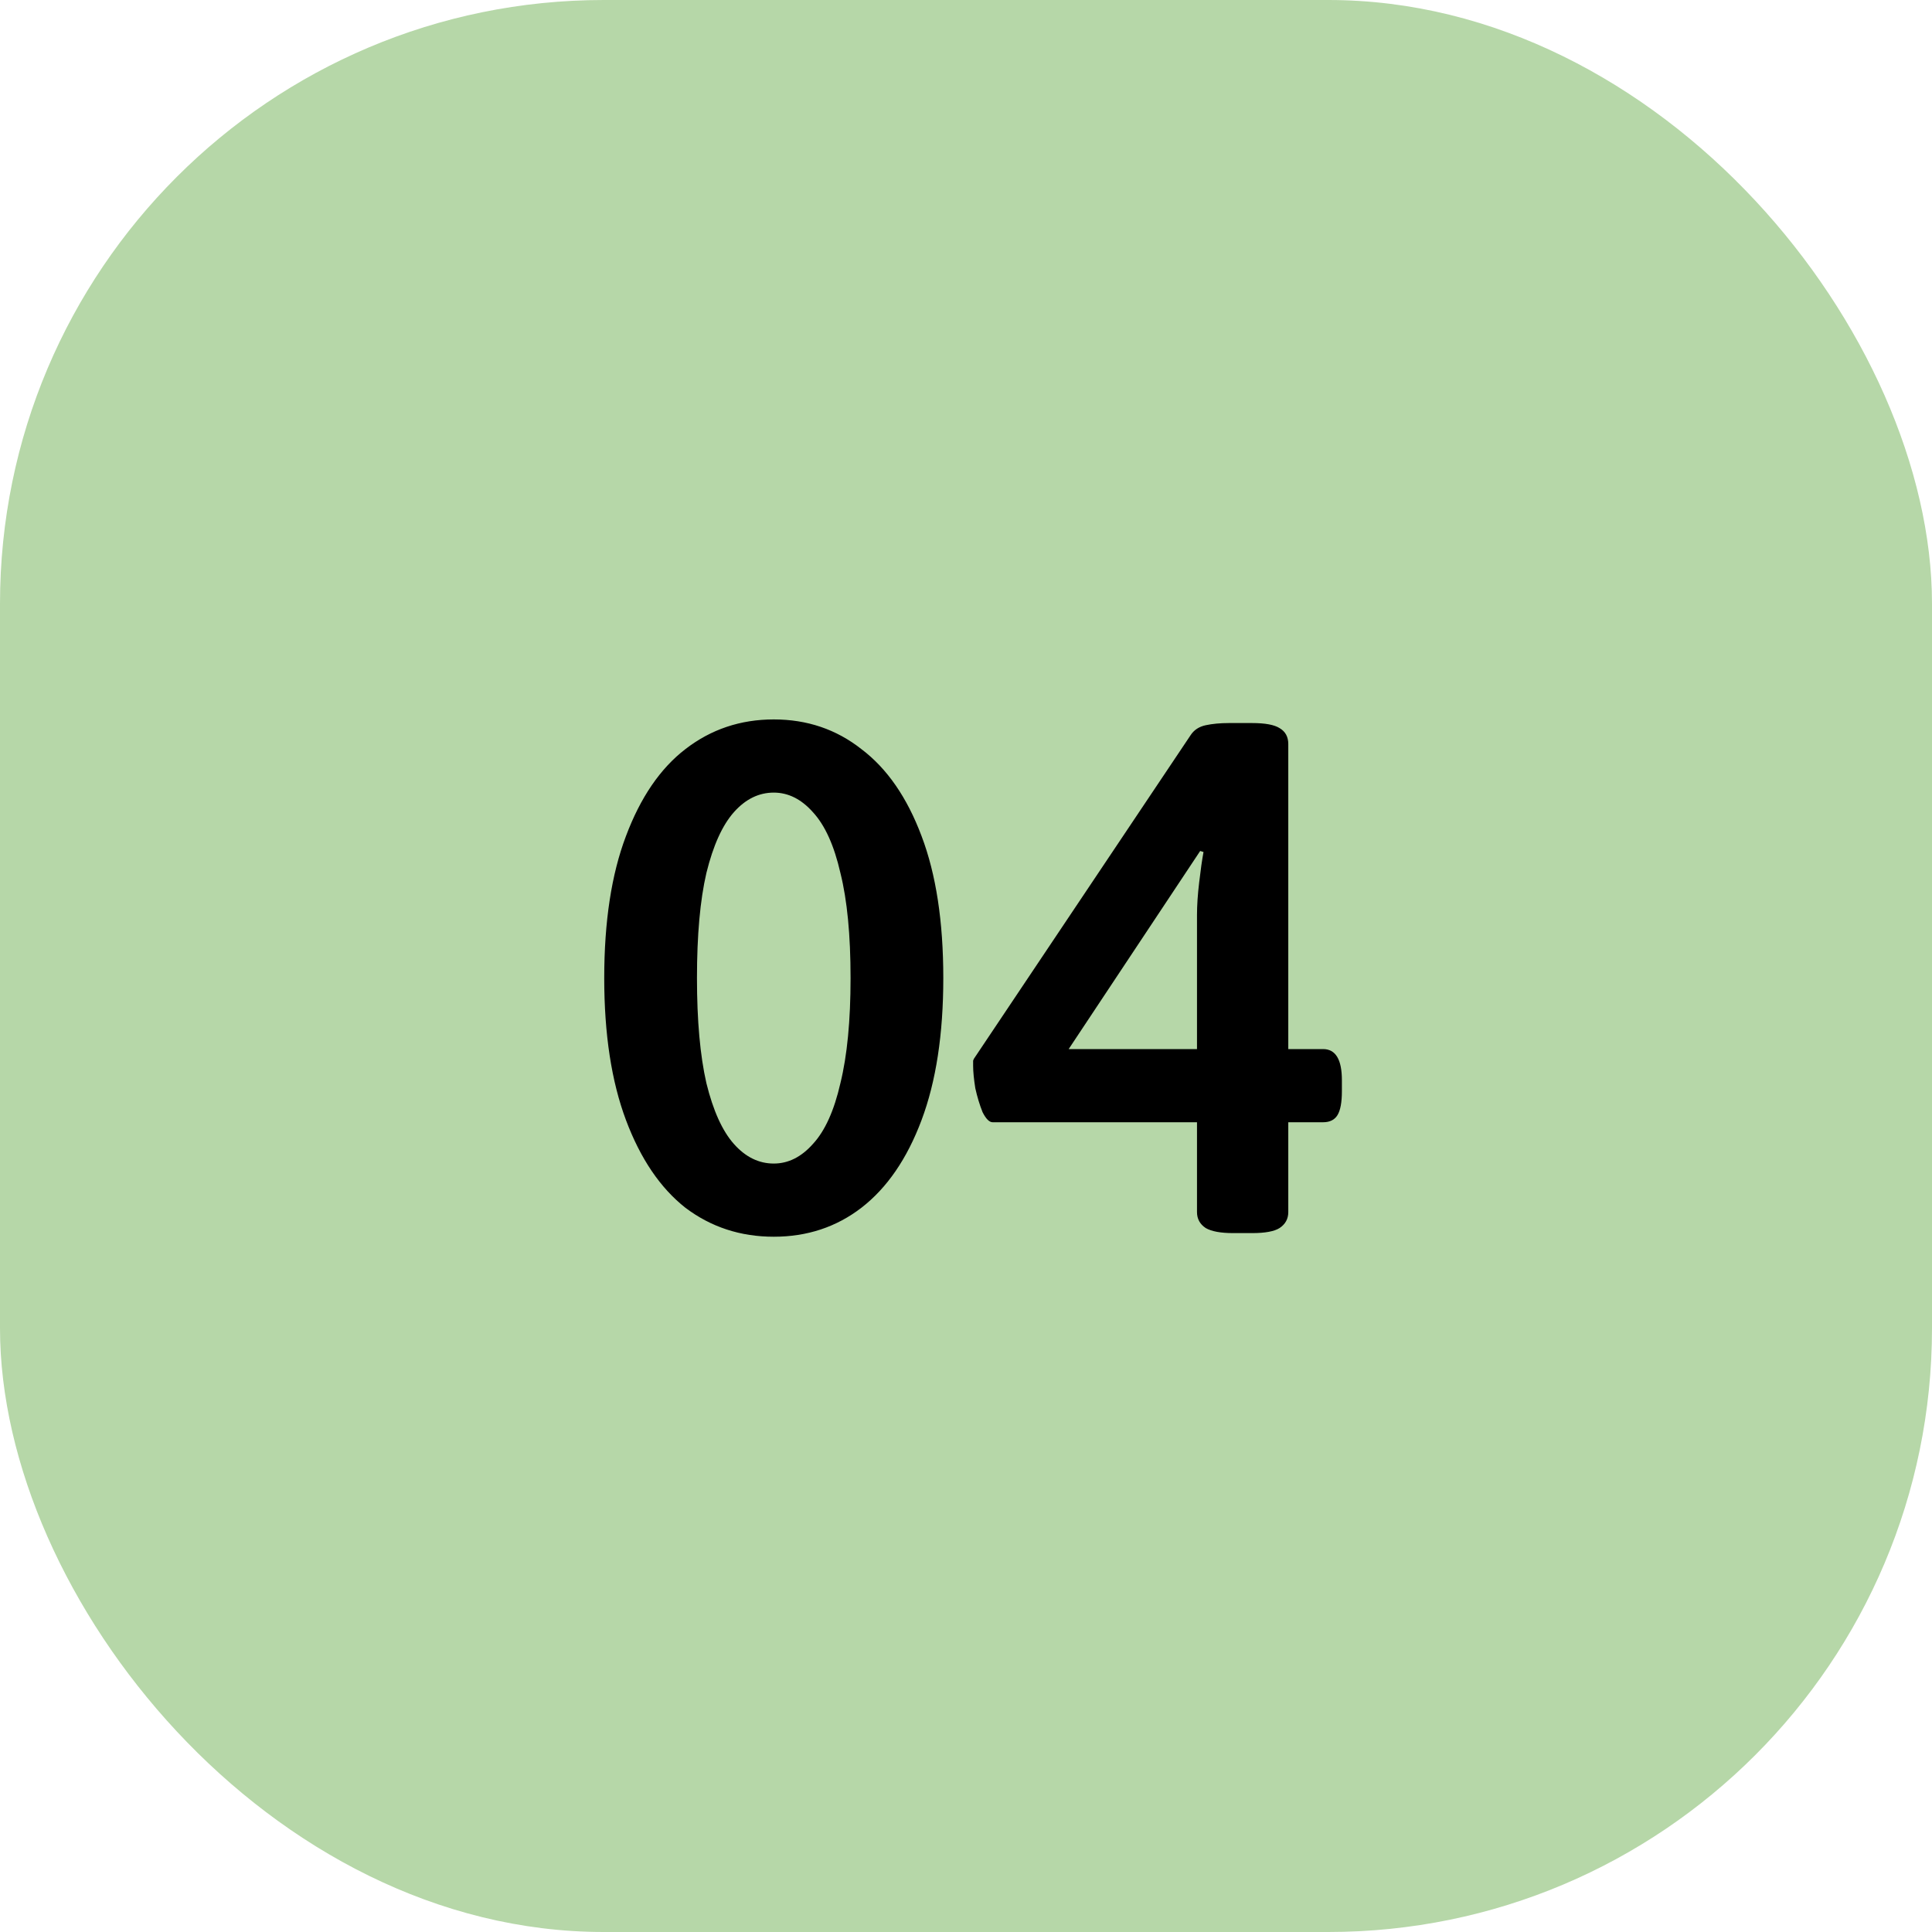
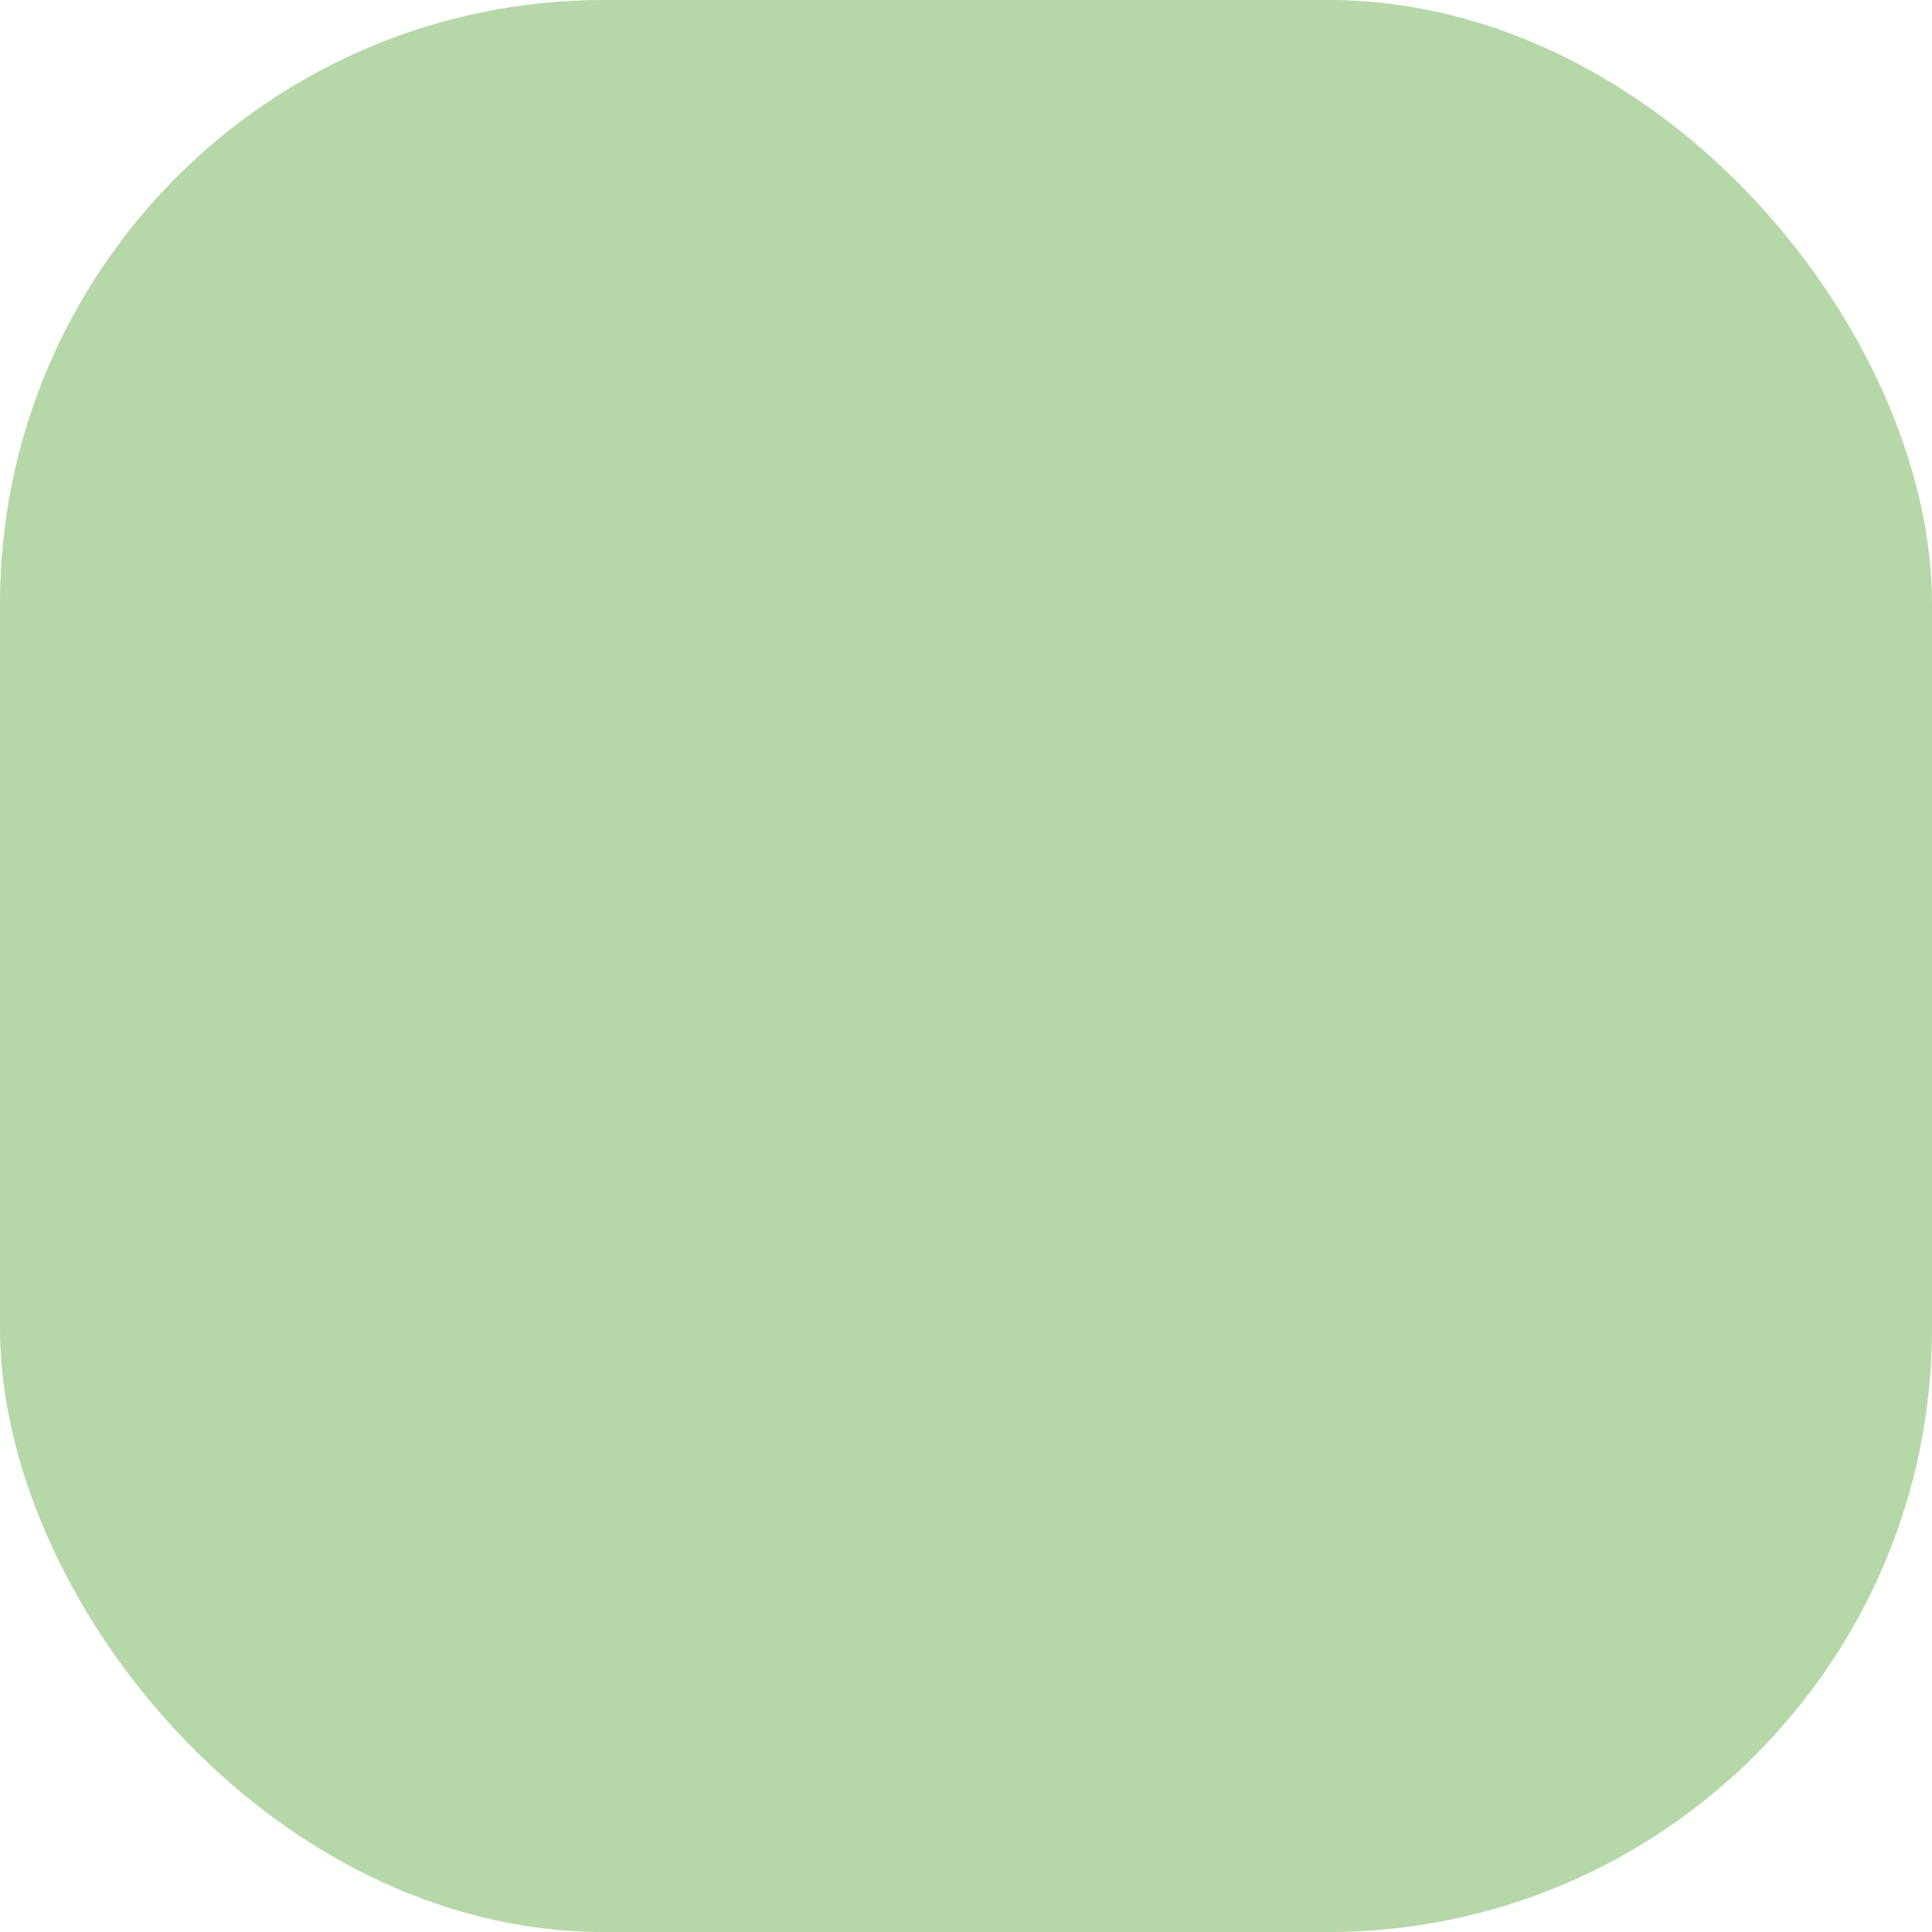
<svg xmlns="http://www.w3.org/2000/svg" width="80" height="80" viewBox="0 0 80 80" fill="none">
  <rect width="80" height="80" rx="25" fill="#B6D7A8" />
-   <path d="M32.04 51.21C30.66 51.21 29.44 50.81 28.38 50.01C27.34 49.19 26.52 47.98 25.92 46.38C25.32 44.78 25.02 42.82 25.02 40.5C25.02 38.16 25.32 36.2 25.92 34.62C26.52 33.02 27.34 31.82 28.38 31.02C29.44 30.2 30.66 29.79 32.04 29.79C33.42 29.79 34.63 30.2 35.67 31.02C36.73 31.82 37.56 33.02 38.16 34.62C38.76 36.2 39.06 38.16 39.06 40.5C39.06 42.82 38.76 44.78 38.16 46.38C37.56 47.98 36.73 49.19 35.67 50.01C34.63 50.81 33.42 51.21 32.04 51.21ZM32.04 48.18C32.64 48.18 33.18 47.91 33.66 47.37C34.16 46.83 34.54 45.99 34.8 44.85C35.08 43.71 35.22 42.26 35.22 40.5C35.22 38.72 35.08 37.27 34.8 36.15C34.54 35.01 34.16 34.17 33.66 33.63C33.18 33.09 32.64 32.82 32.04 32.82C31.42 32.82 30.87 33.09 30.39 33.63C29.91 34.17 29.53 35.01 29.25 36.15C28.99 37.27 28.86 38.72 28.86 40.5C28.86 42.26 28.99 43.71 29.25 44.85C29.53 45.99 29.91 46.83 30.39 47.37C30.87 47.91 31.42 48.18 32.04 48.18ZM51.065 51.06C50.545 51.06 50.165 50.99 49.925 50.85C49.685 50.69 49.565 50.47 49.565 50.19V46.47H41.105C40.965 46.47 40.825 46.33 40.685 46.05C40.565 45.75 40.465 45.42 40.385 45.06C40.325 44.68 40.295 44.37 40.295 44.13C40.295 44.05 40.295 43.98 40.295 43.92C40.315 43.86 40.335 43.82 40.355 43.8L49.295 30.45C49.435 30.23 49.645 30.09 49.925 30.03C50.205 29.97 50.525 29.94 50.885 29.94H51.845C52.385 29.94 52.765 30.01 52.985 30.15C53.225 30.29 53.345 30.51 53.345 30.81V43.44H54.785C55.305 43.44 55.565 43.87 55.565 44.73V45.18C55.565 45.64 55.505 45.97 55.385 46.17C55.265 46.37 55.065 46.47 54.785 46.47H53.345V50.19C53.345 50.47 53.225 50.69 52.985 50.85C52.765 50.99 52.385 51.06 51.845 51.06H51.065ZM43.415 44.7L42.755 43.44H49.565V37.89C49.565 37.49 49.595 37.04 49.655 36.54C49.715 36.02 49.775 35.6 49.835 35.28L48.305 34.8L50.525 33.99L43.415 44.7Z" fill="black" />
</svg>